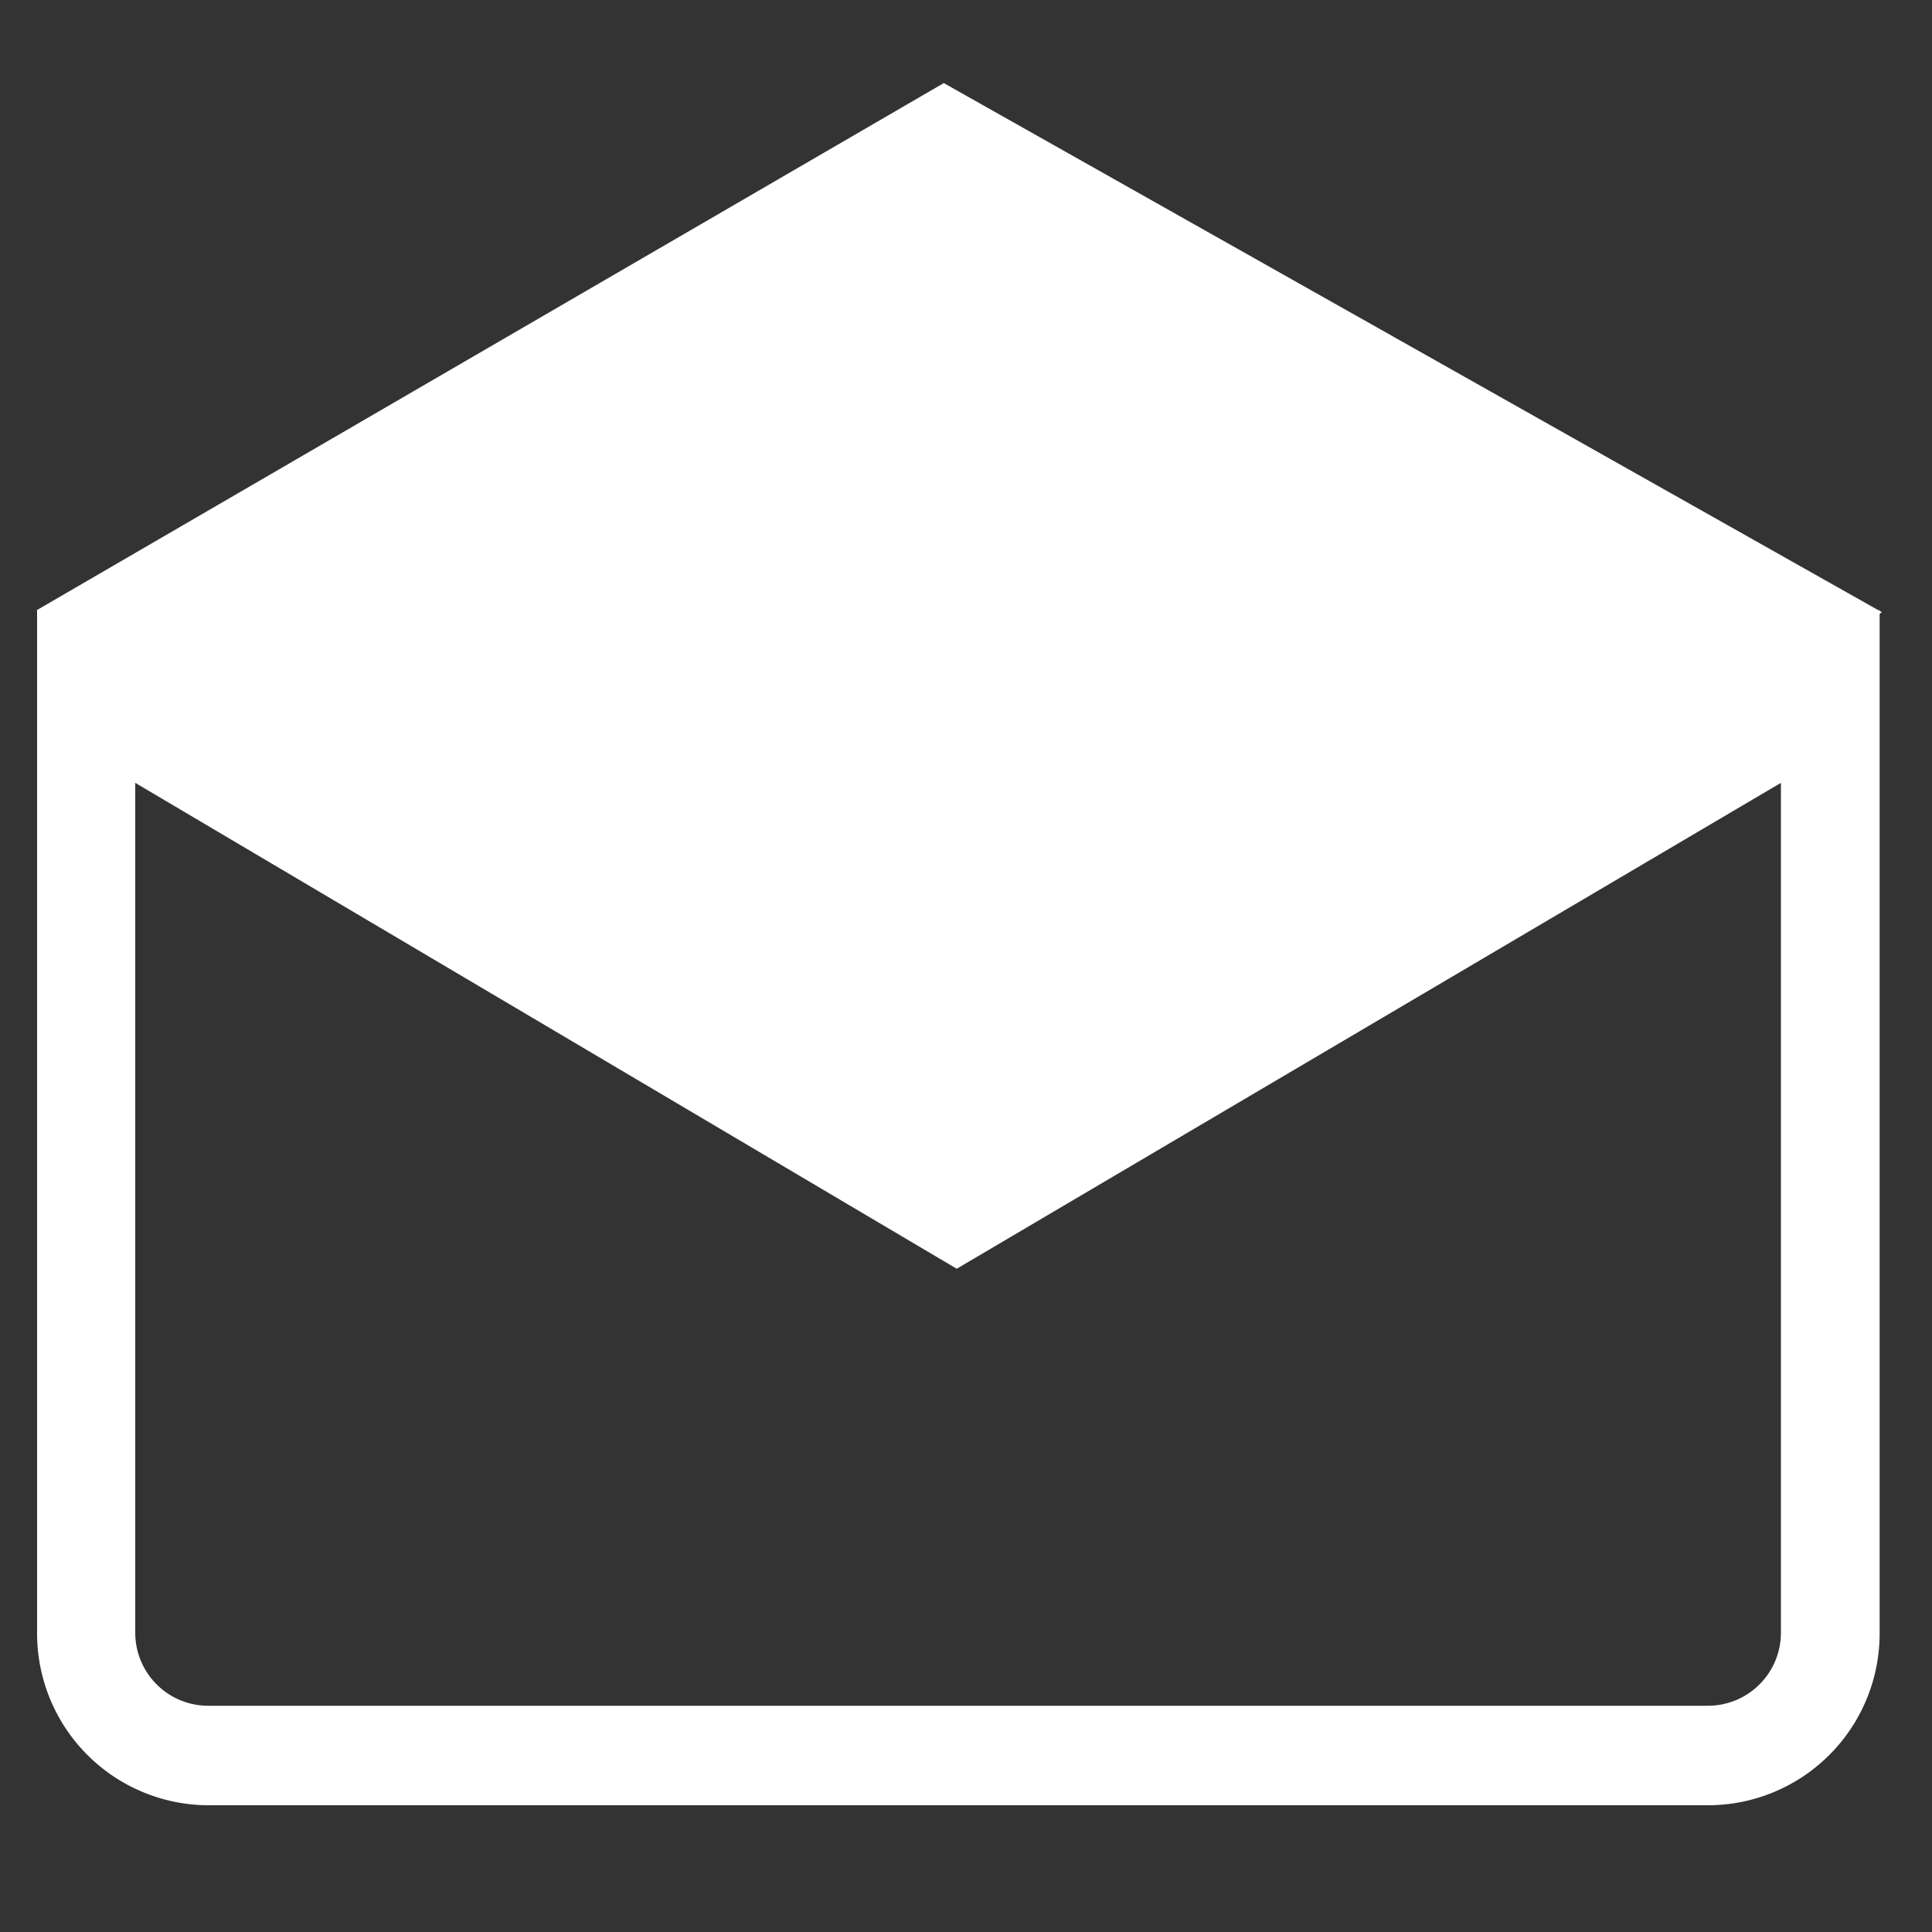
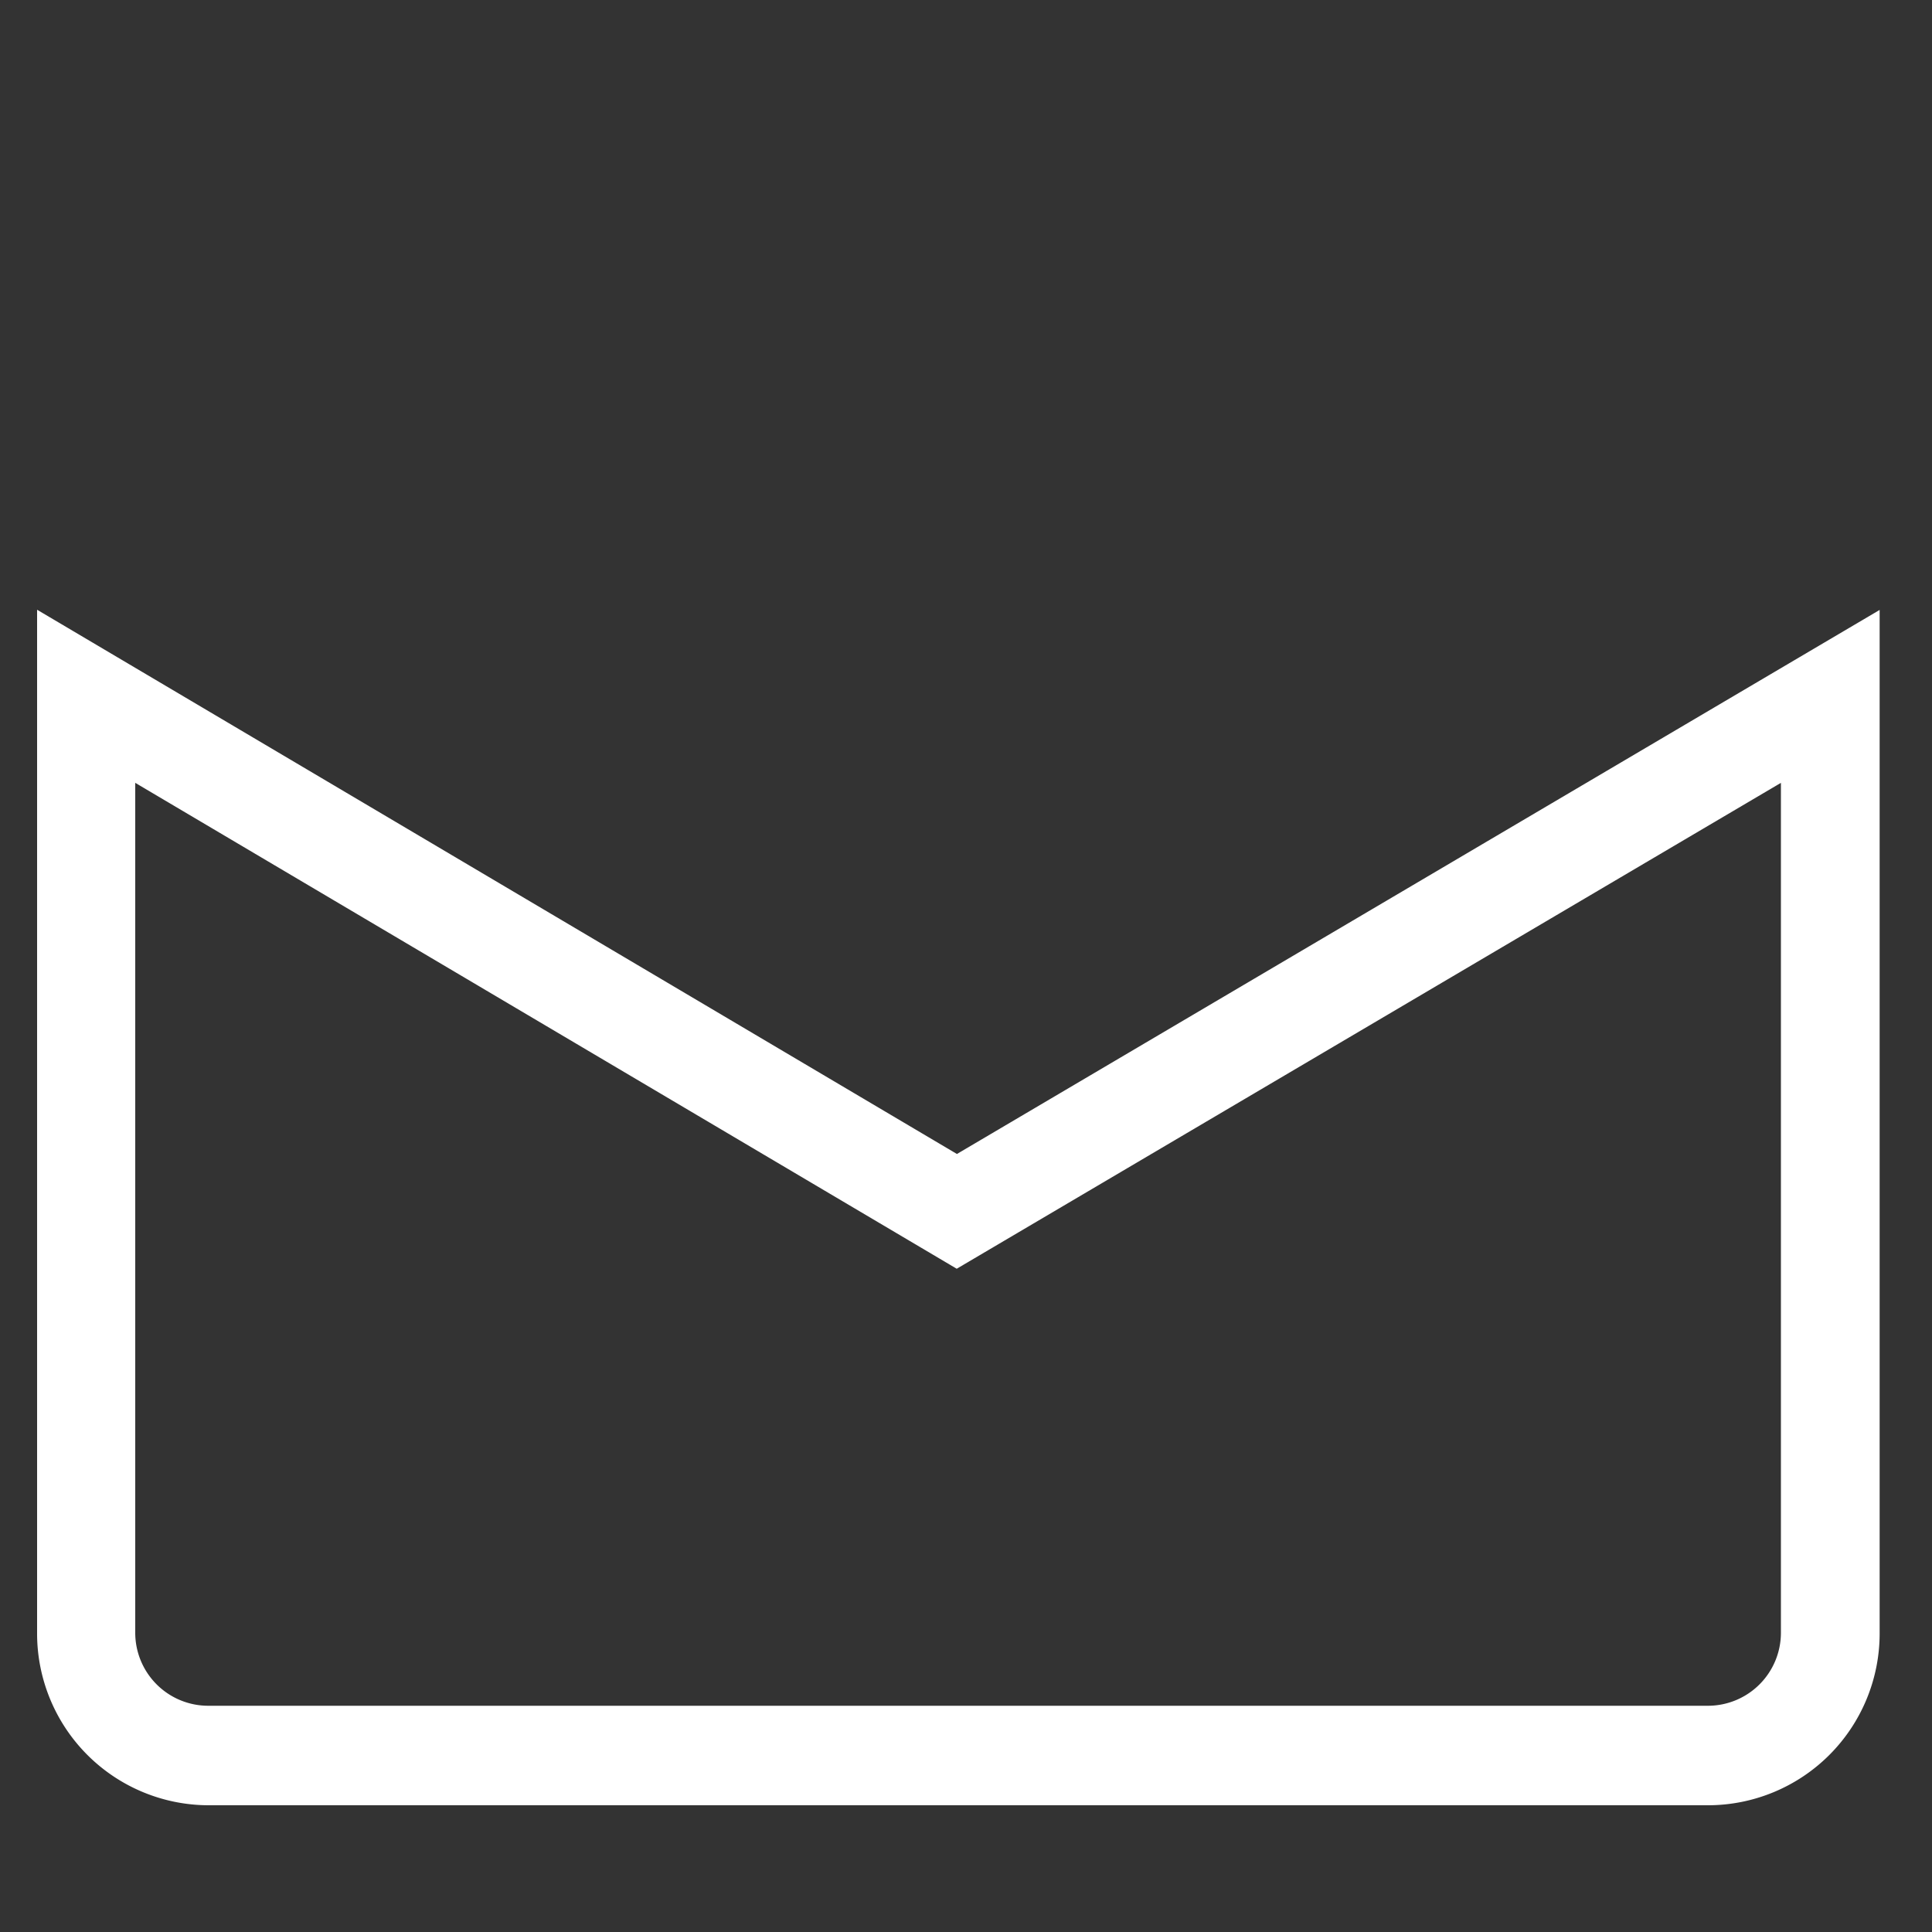
<svg xmlns="http://www.w3.org/2000/svg" id="Layer_1" data-name="Layer 1" viewBox="0 0 100 100">
  <rect x="0" y="0" width="100" height="100" fill="#333333" stroke="none" />
  <defs>
    <style>.cls-1{fill:#fff;}</style>
  </defs>
  <path class="cls-1" d="M88.4,93.44H10.81a8.89,8.89,0,0,1-8.89-8.88v-53L49.53,59.73,97.29,31.57v53A8.89,8.89,0,0,1,88.4,93.44ZM7,40.52v44a3.78,3.78,0,0,0,3.78,3.77H88.4a3.78,3.78,0,0,0,3.78-3.77v-44L49.52,65.67Z" />
-   <polygon class="cls-1" points="1.89 31.59 48.85 4.3 97.41 31.69 49.53 62.7 1.89 31.59" />
</svg>